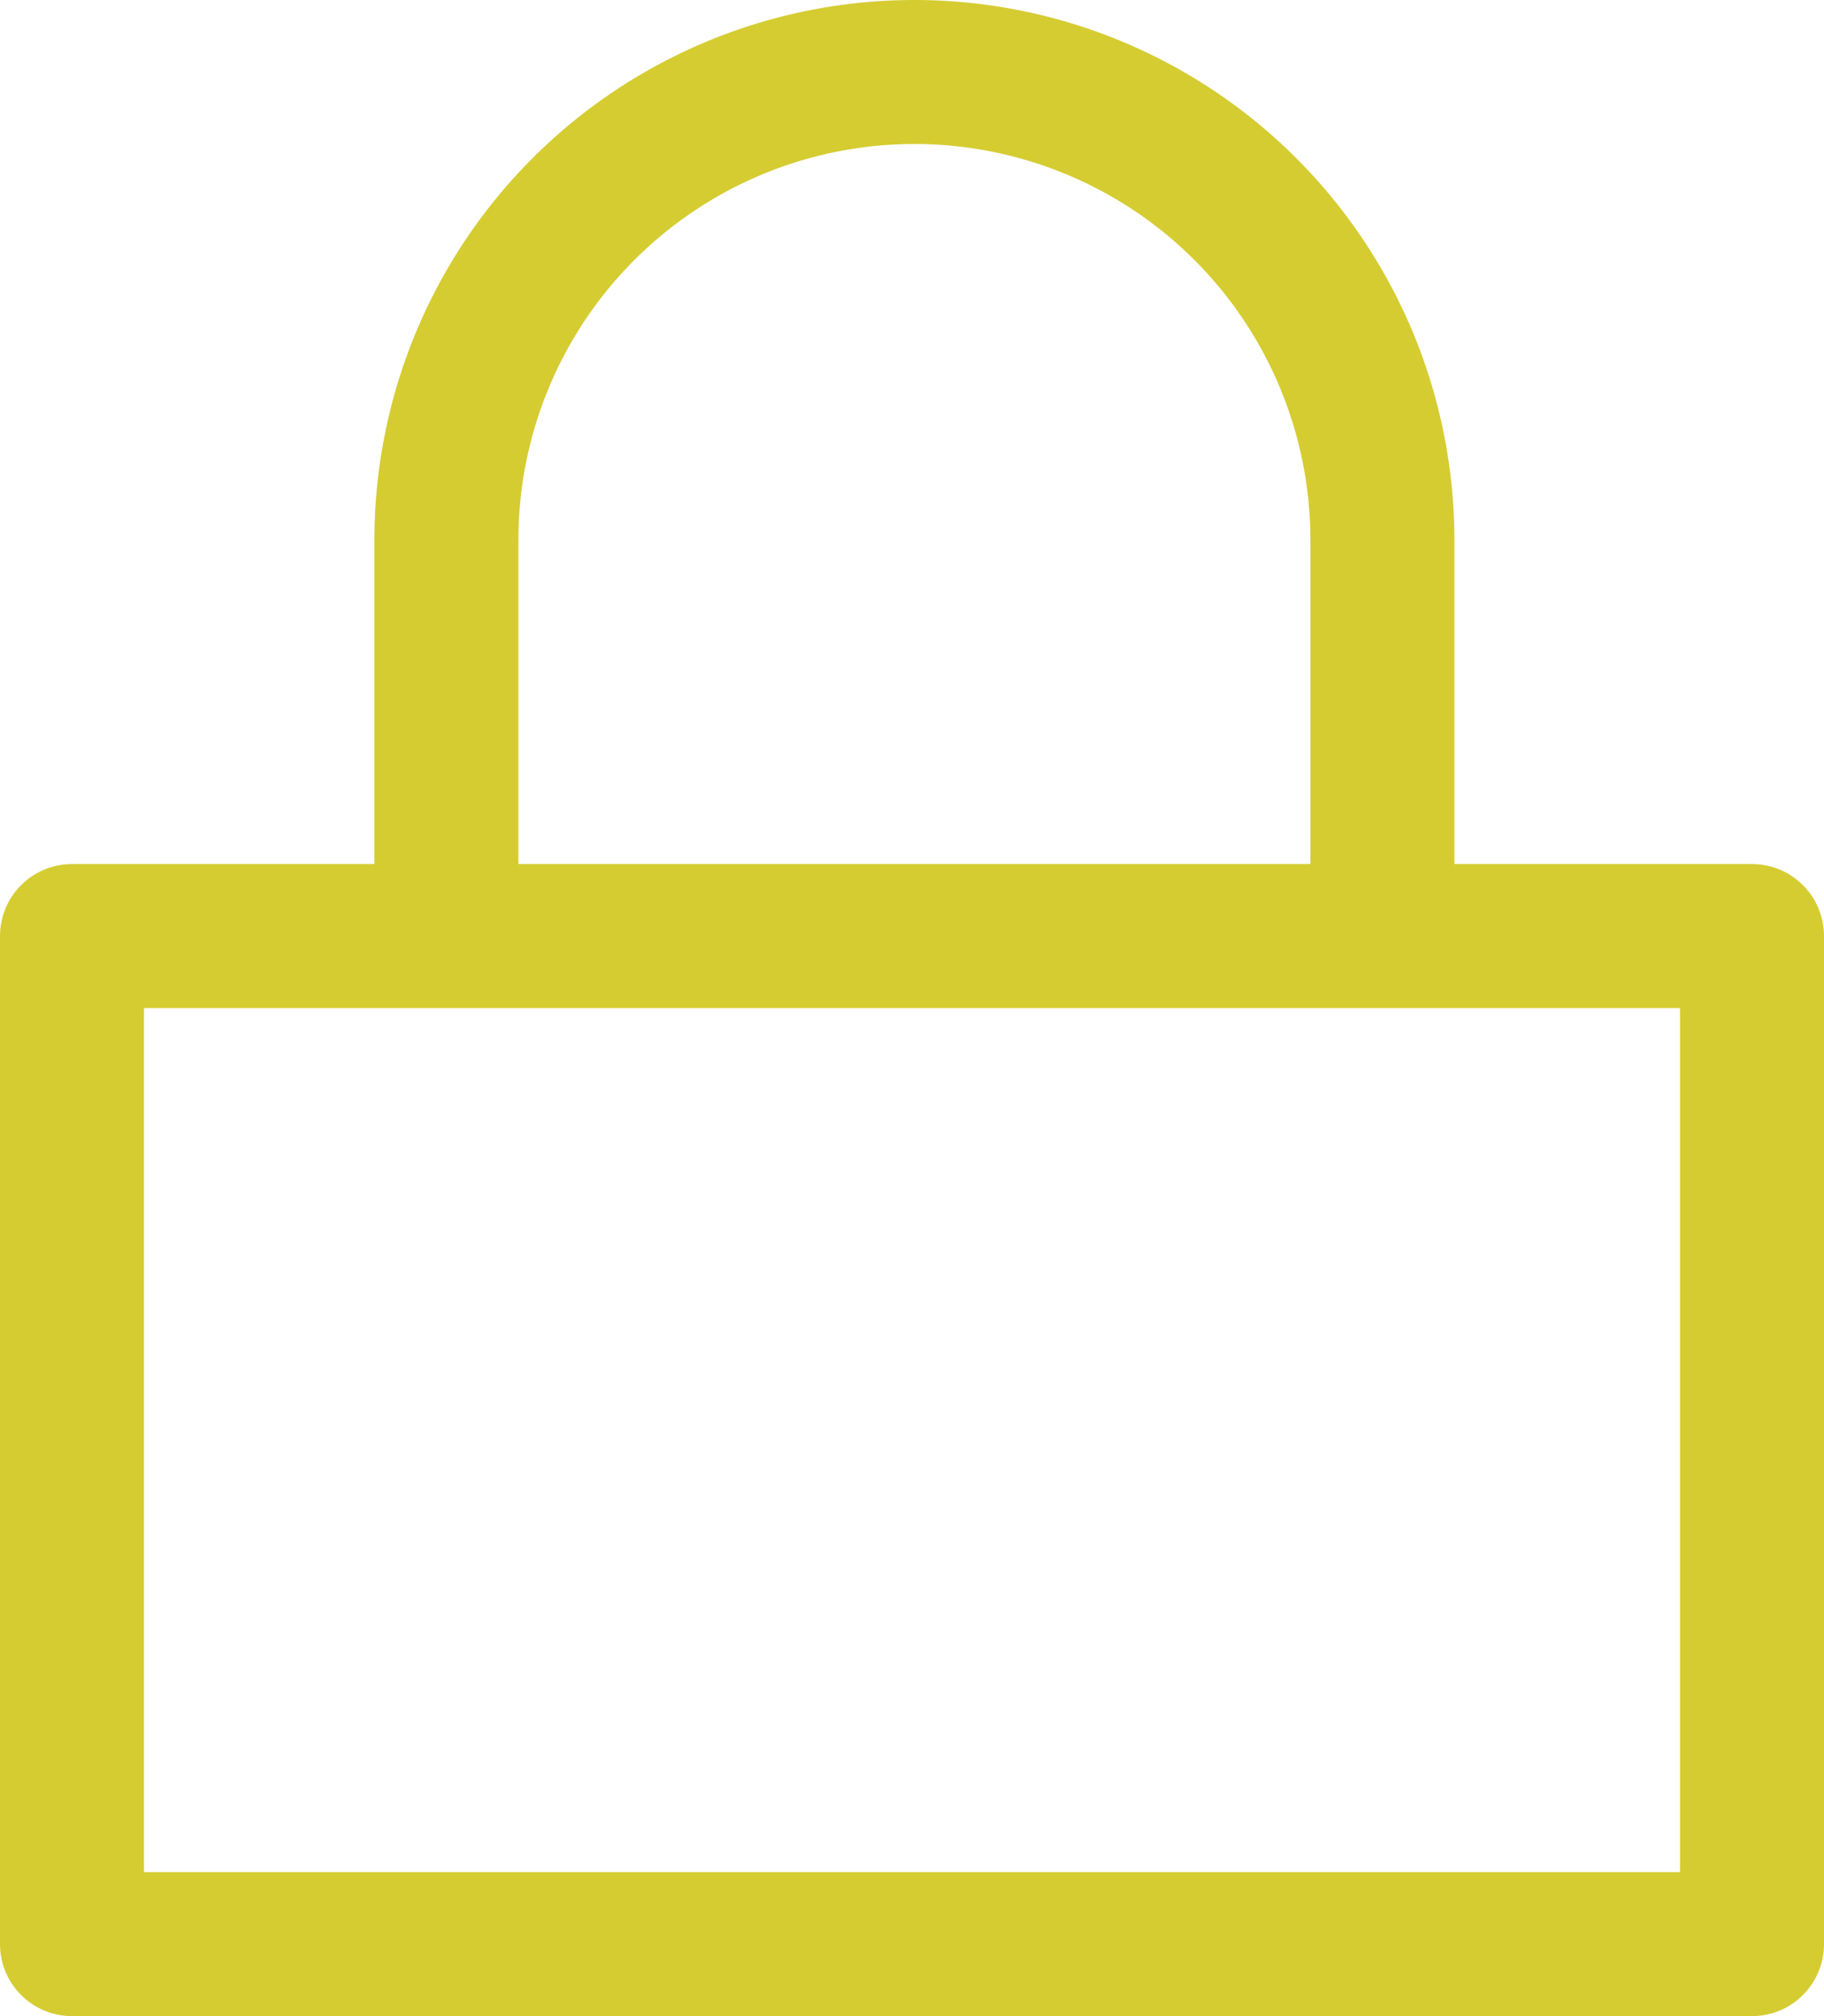
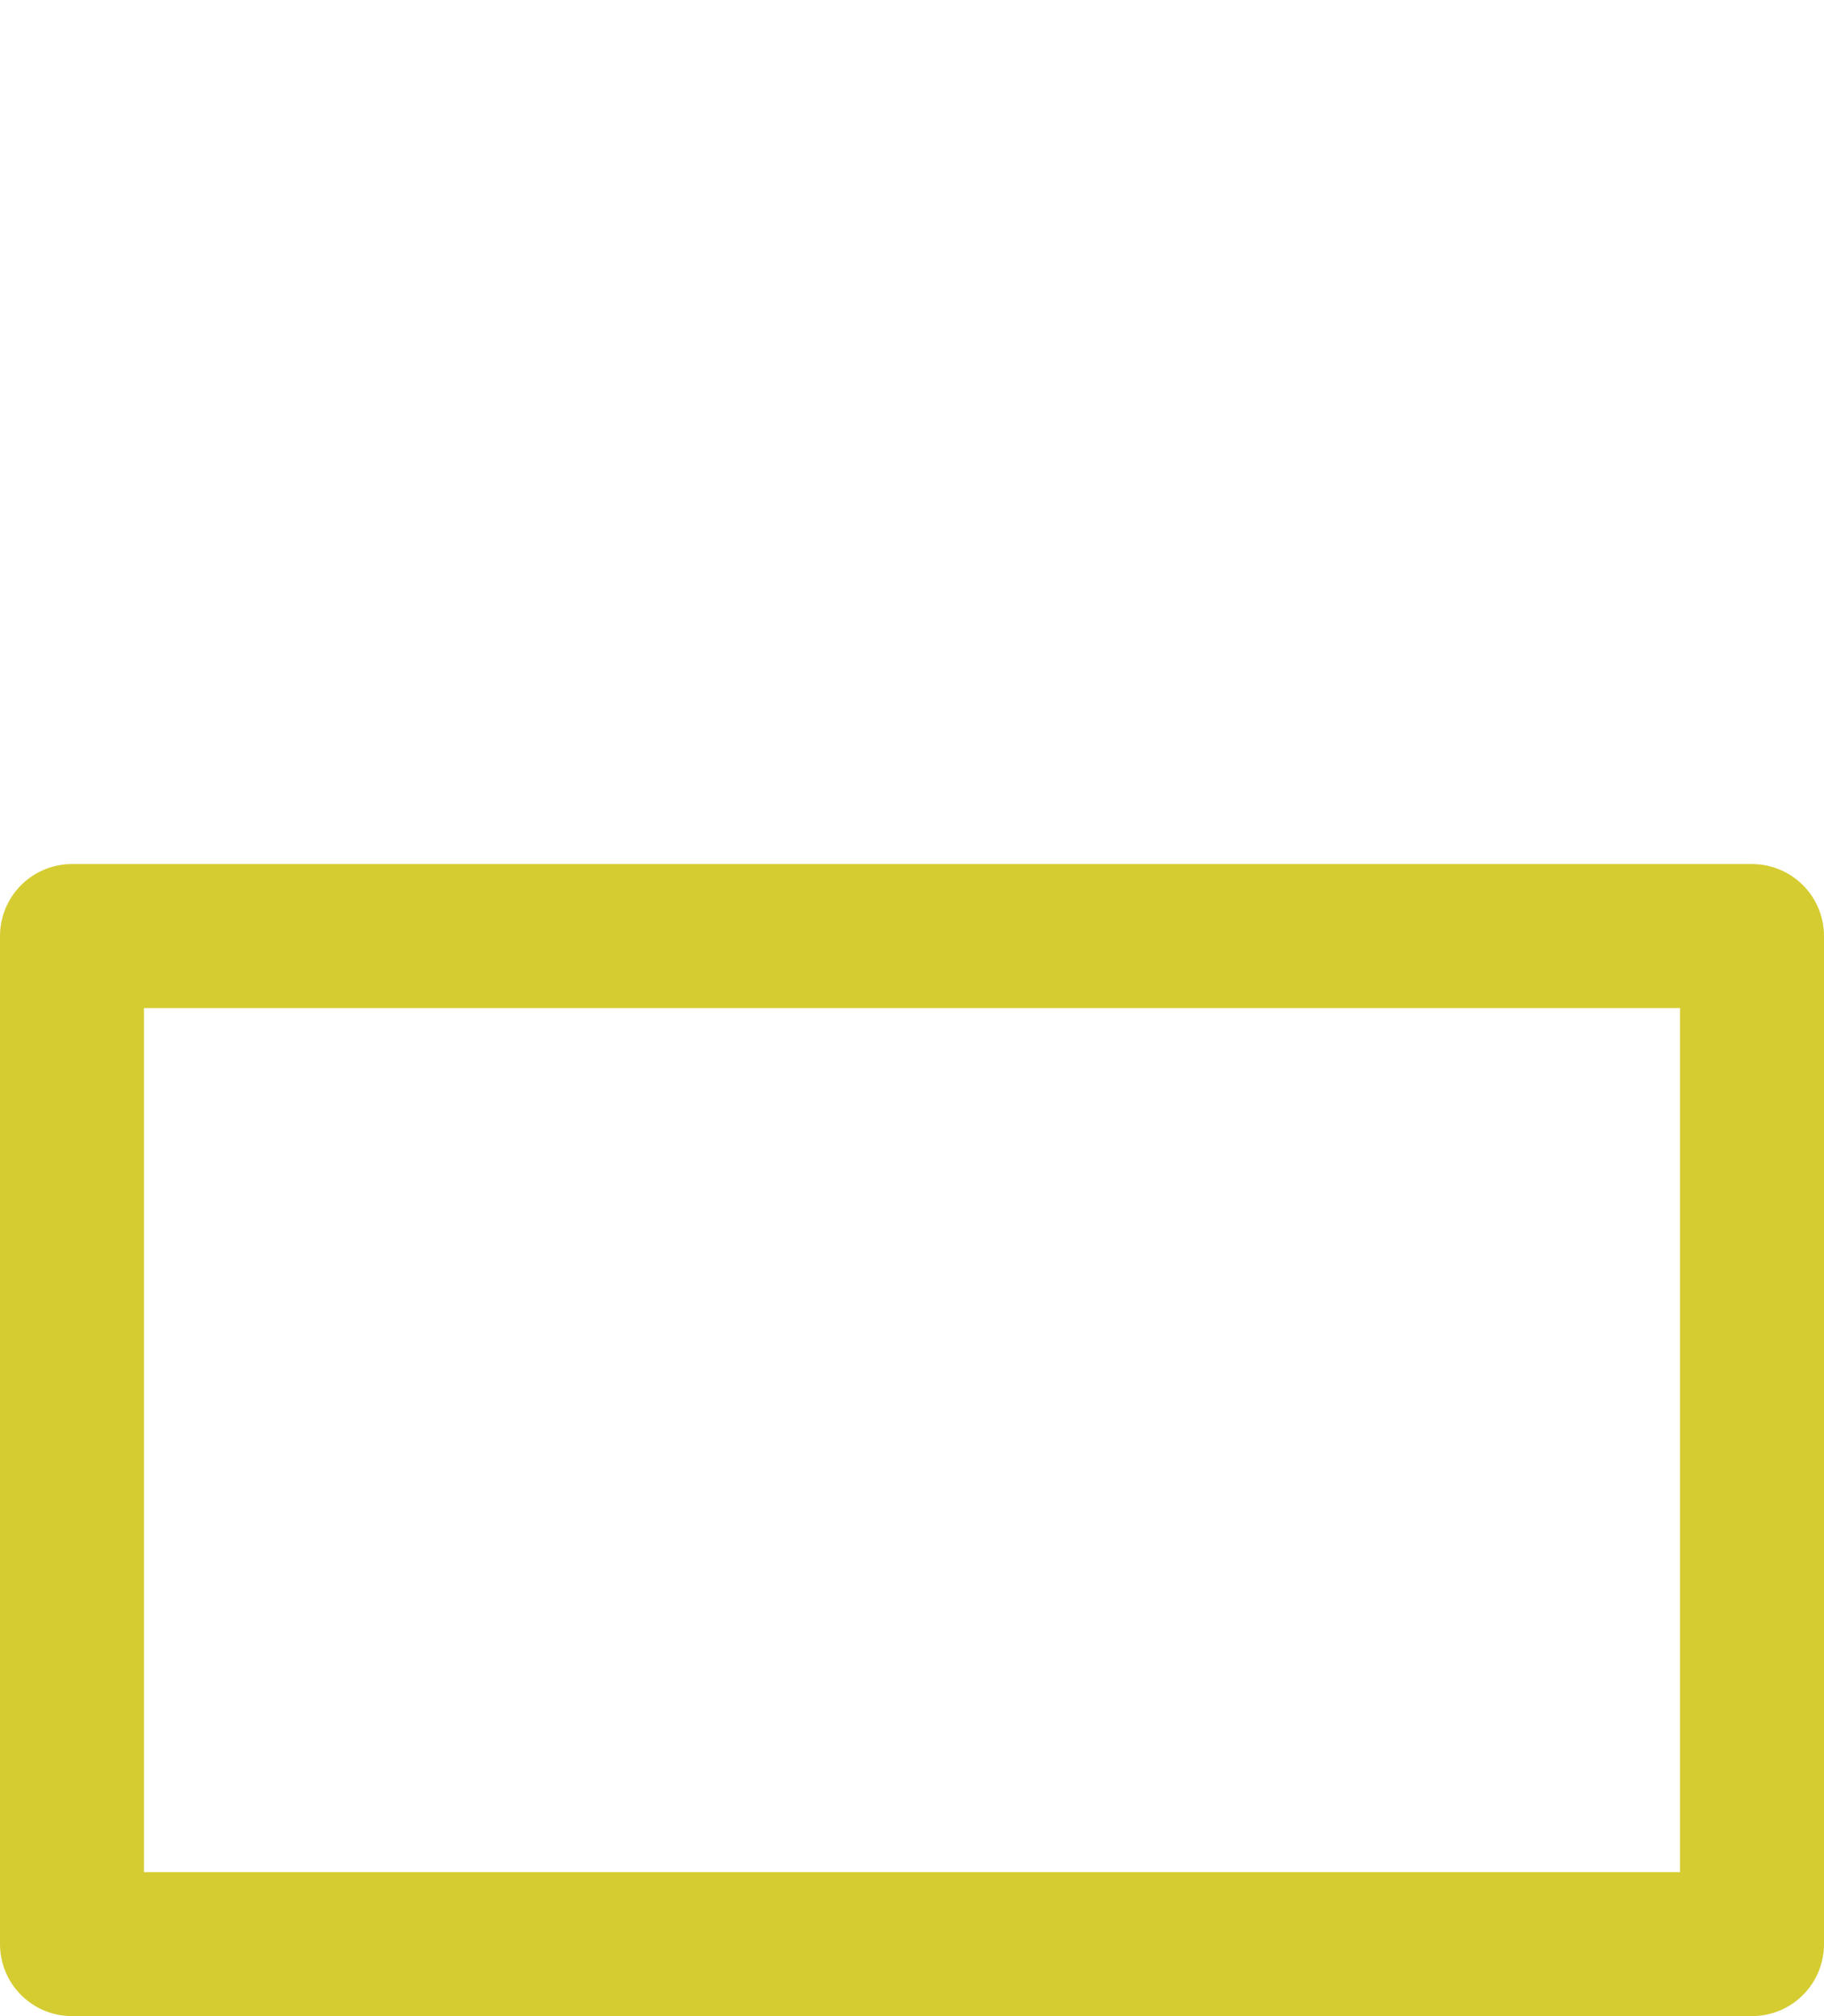
<svg xmlns="http://www.w3.org/2000/svg" width="38" height="42" viewBox="0 0 38 42">
  <g id="lock_2_" data-name="lock (2)" transform="translate(-1.5 -0.5)">
    <rect id="Rectangle_2980" data-name="Rectangle 2980" width="35" height="21" transform="translate(3 20)" fill="none" stroke="#d5cc32" stroke-linecap="round" stroke-linejoin="round" stroke-width="3" />
-     <path id="Path_4427" data-name="Path 4427" d="M7,19.55v-7.8a9.75,9.75,0,1,1,19.5,0v7.8" transform="translate(3.8 0)" fill="none" stroke="#d5cc32" stroke-linecap="round" stroke-linejoin="round" stroke-width="3" />
  </g>
</svg>